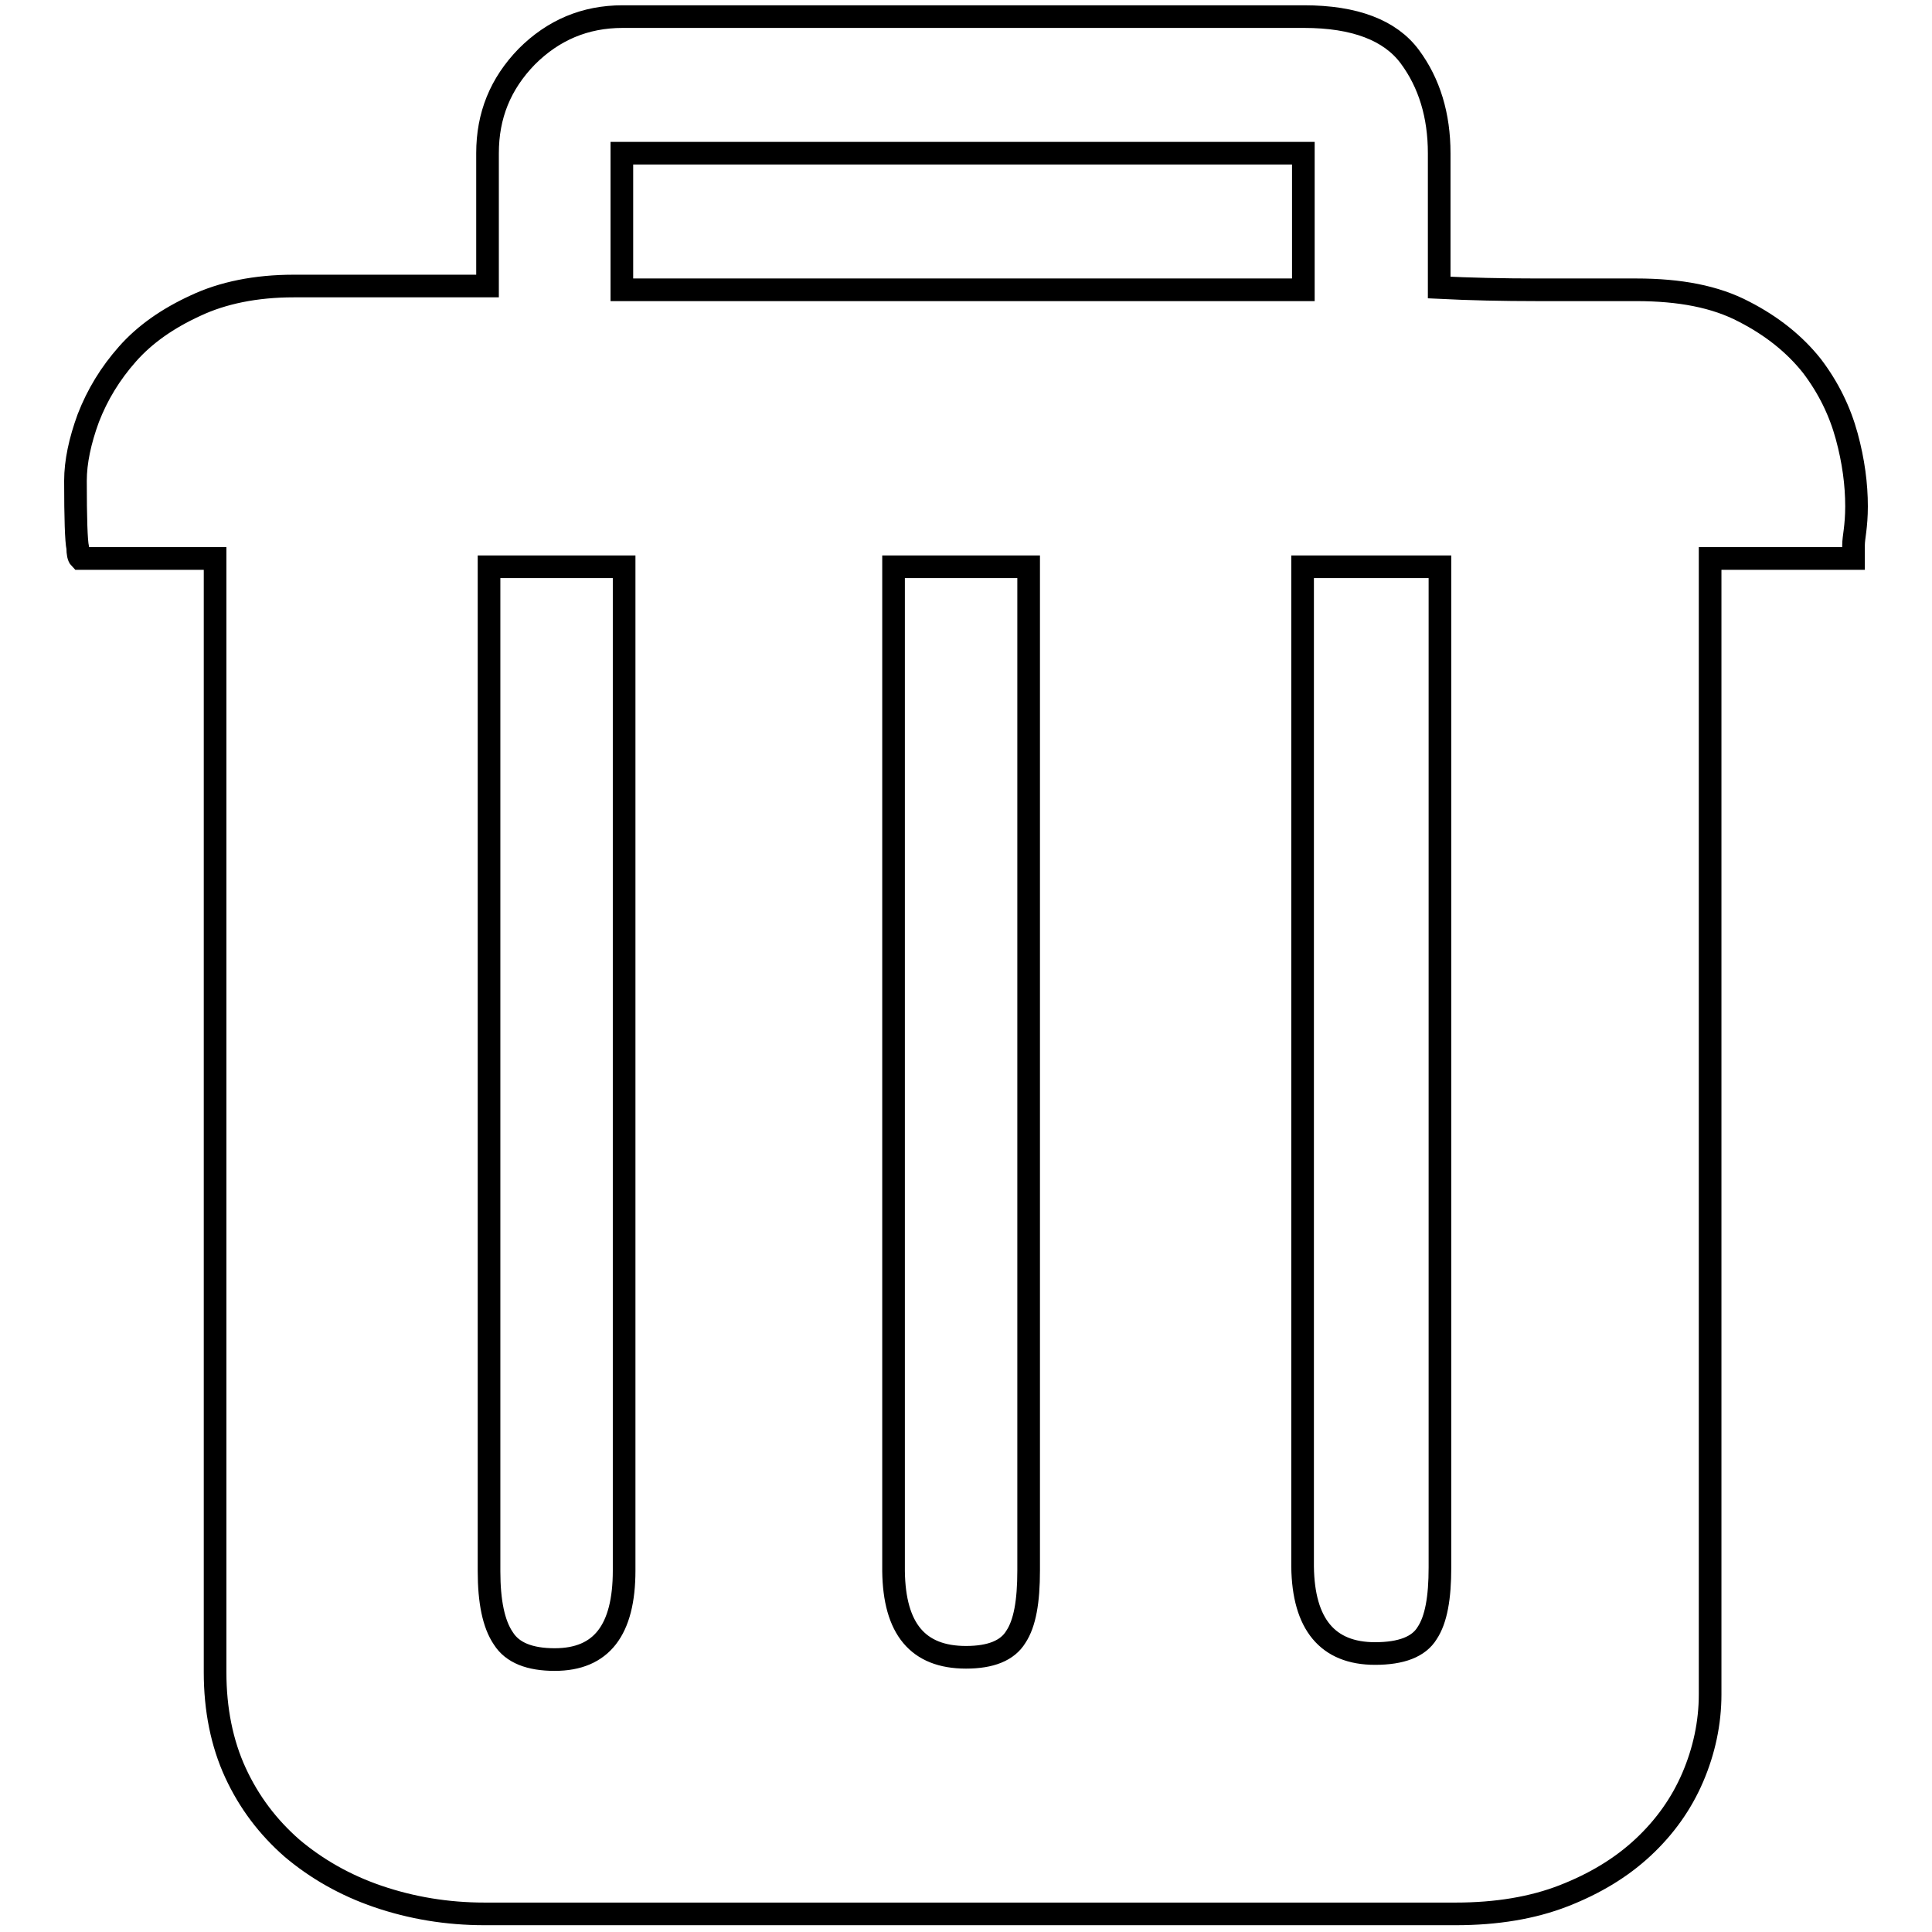
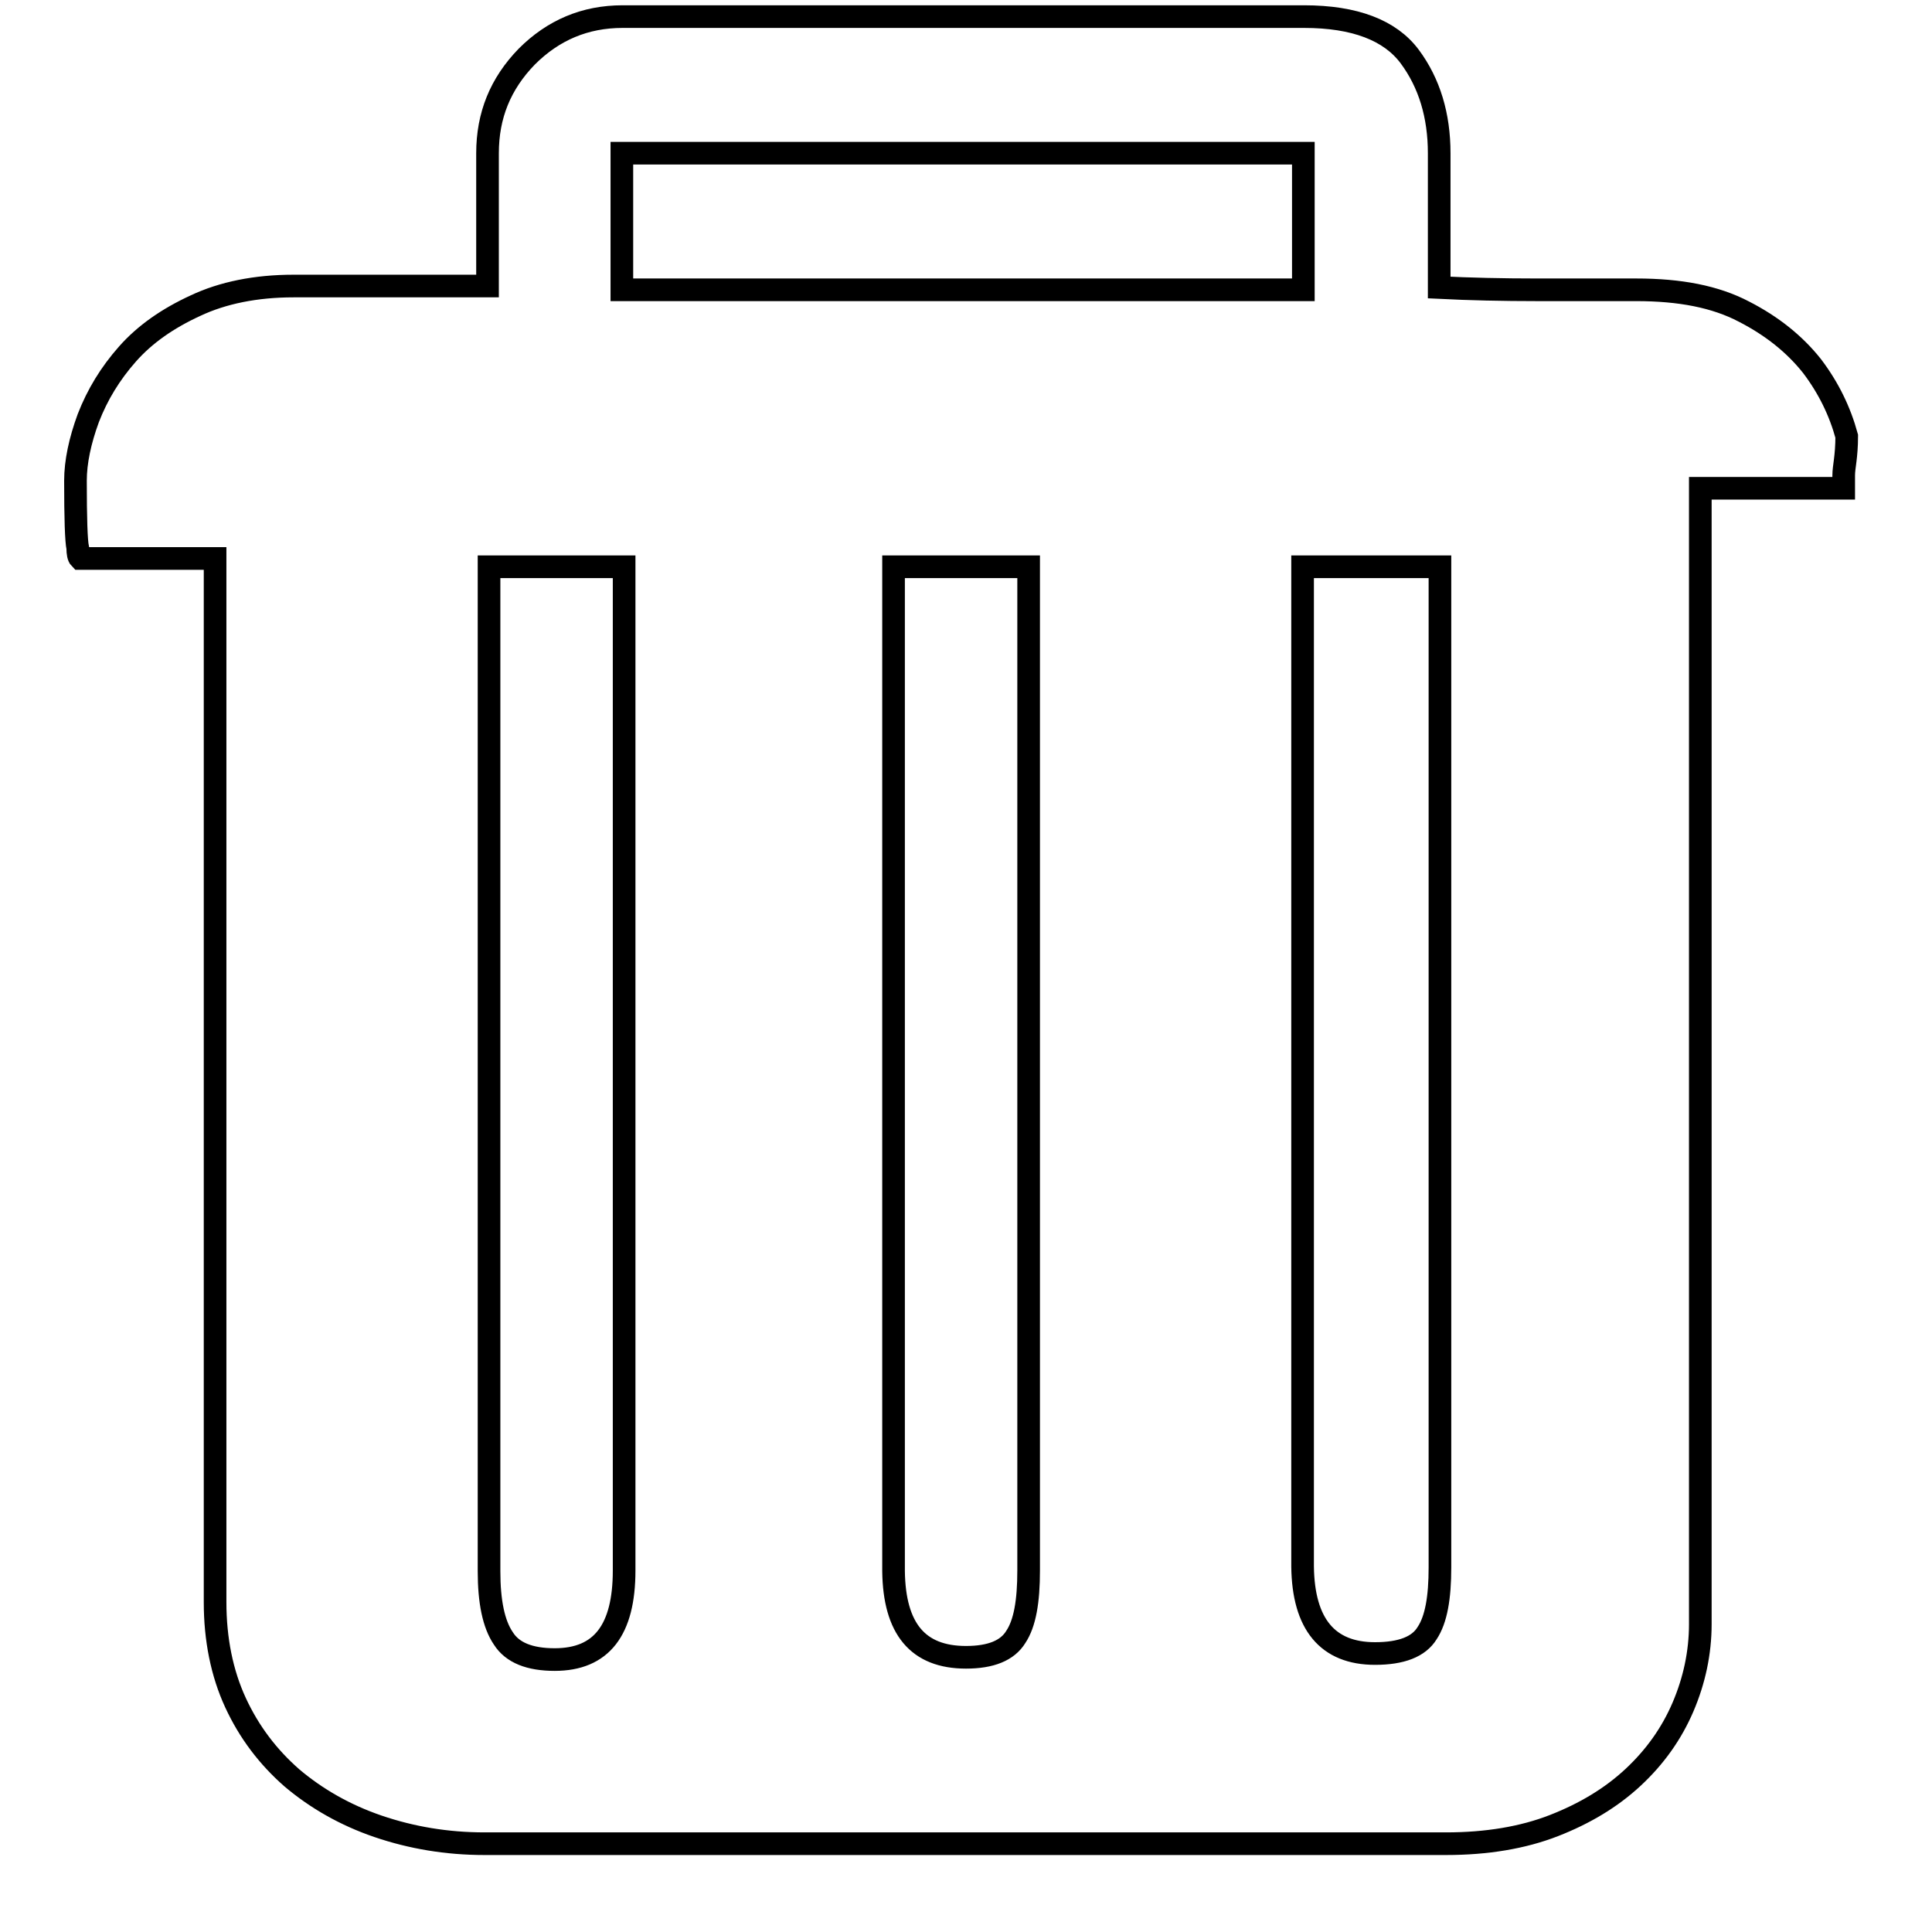
<svg xmlns="http://www.w3.org/2000/svg" version="1.1" x="0px" y="0px" viewBox="0 0 256 256" enable-background="new 0 0 256 256" xml:space="preserve">
  <g>
    <g>
-       <path stroke-width="3" fill-opacity="0" stroke="#000000" d="M216.8,38.4c5.8,0,10.5,0.9,14.3,2.9c3.7,1.9,6.7,4.3,9,7.2c2.2,2.9,3.7,6,4.6,9.3s1.3,6.4,1.3,9.3c0,1.3-0.1,2.4-0.2,3.2c-0.1,0.8-0.2,1.4-0.2,2v1.7h-19v150.5c0,3.8-0.8,7.5-2.3,11c-1.5,3.5-3.7,6.6-6.6,9.3c-2.9,2.7-6.4,4.8-10.5,6.4c-4.1,1.6-8.9,2.4-14.3,2.4H64.2c-5,0-9.7-0.8-14.1-2.3c-4.4-1.5-8.2-3.7-11.4-6.4c-3.2-2.8-5.7-6.1-7.5-10s-2.7-8.4-2.7-13.3V74H10.6c-0.2-0.2-0.3-0.7-0.3-1.4c-0.2-0.9-0.3-3.9-0.3-8.9c0-2.5,0.6-5.3,1.7-8.3c1.2-3.1,2.9-5.9,5.2-8.5c2.3-2.6,5.3-4.7,9-6.4c3.6-1.7,8-2.6,13-2.6h25.7V20.3c0-5,1.7-9.2,5.2-12.8c3.5-3.5,7.7-5.3,12.7-5.3h90.3c6.7,0,11.4,1.8,14,5.3c2.6,3.5,3.9,7.8,3.9,12.8v17.8c4,0.2,8.4,0.3,13,0.3H216.8L216.8,38.4z M82.4,38.4h90.3V20.3H82.4V38.4z M73.5,219.9c6.2,0,9.2-3.9,9.2-11.8V75.1H64.8v133.1c0,4,0.6,7,1.9,8.9C67.9,219,70.2,219.9,73.5,219.9L73.5,219.9z M128,219.6c3.3,0,5.5-0.9,6.6-2.7c1.2-1.8,1.7-4.7,1.7-8.8V75.1h-17.9v133.1C118.5,215.8,121.6,219.6,128,219.6L128,219.6z M182.2,219.1c3.5,0,5.8-0.9,6.9-2.7c1.2-1.8,1.7-4.7,1.7-8.7V75.1h-18.2v132.5C172.7,215.2,175.9,219.1,182.2,219.1L182.2,219.1z" />
+       <path stroke-width="3" fill-opacity="0" stroke="#000000" d="M216.8,38.4c5.8,0,10.5,0.9,14.3,2.9c3.7,1.9,6.7,4.3,9,7.2c2.2,2.9,3.7,6,4.6,9.3c0,1.3-0.1,2.4-0.2,3.2c-0.1,0.8-0.2,1.4-0.2,2v1.7h-19v150.5c0,3.8-0.8,7.5-2.3,11c-1.5,3.5-3.7,6.6-6.6,9.3c-2.9,2.7-6.4,4.8-10.5,6.4c-4.1,1.6-8.9,2.4-14.3,2.4H64.2c-5,0-9.7-0.8-14.1-2.3c-4.4-1.5-8.2-3.7-11.4-6.4c-3.2-2.8-5.7-6.1-7.5-10s-2.7-8.4-2.7-13.3V74H10.6c-0.2-0.2-0.3-0.7-0.3-1.4c-0.2-0.9-0.3-3.9-0.3-8.9c0-2.5,0.6-5.3,1.7-8.3c1.2-3.1,2.9-5.9,5.2-8.5c2.3-2.6,5.3-4.7,9-6.4c3.6-1.7,8-2.6,13-2.6h25.7V20.3c0-5,1.7-9.2,5.2-12.8c3.5-3.5,7.7-5.3,12.7-5.3h90.3c6.7,0,11.4,1.8,14,5.3c2.6,3.5,3.9,7.8,3.9,12.8v17.8c4,0.2,8.4,0.3,13,0.3H216.8L216.8,38.4z M82.4,38.4h90.3V20.3H82.4V38.4z M73.5,219.9c6.2,0,9.2-3.9,9.2-11.8V75.1H64.8v133.1c0,4,0.6,7,1.9,8.9C67.9,219,70.2,219.9,73.5,219.9L73.5,219.9z M128,219.6c3.3,0,5.5-0.9,6.6-2.7c1.2-1.8,1.7-4.7,1.7-8.8V75.1h-17.9v133.1C118.5,215.8,121.6,219.6,128,219.6L128,219.6z M182.2,219.1c3.5,0,5.8-0.9,6.9-2.7c1.2-1.8,1.7-4.7,1.7-8.7V75.1h-18.2v132.5C172.7,215.2,175.9,219.1,182.2,219.1L182.2,219.1z" />
    </g>
  </g>
</svg>